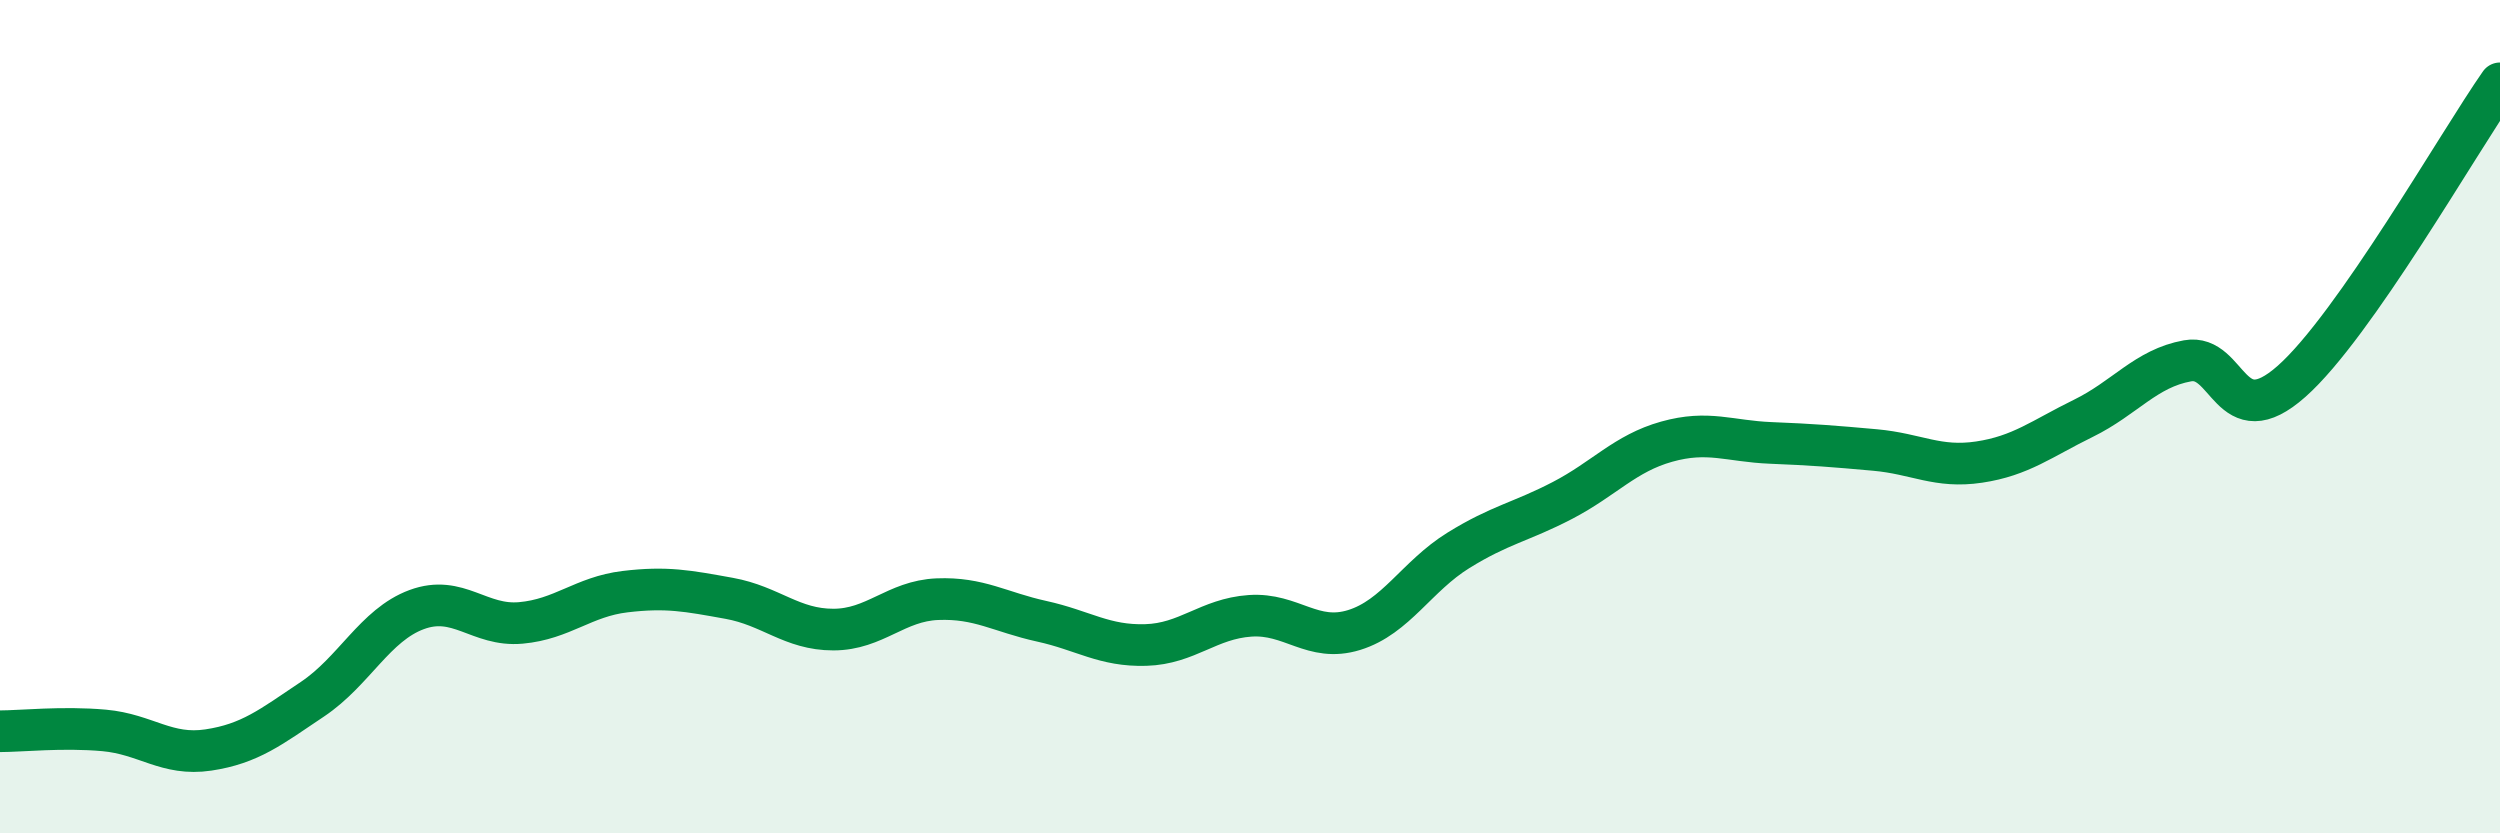
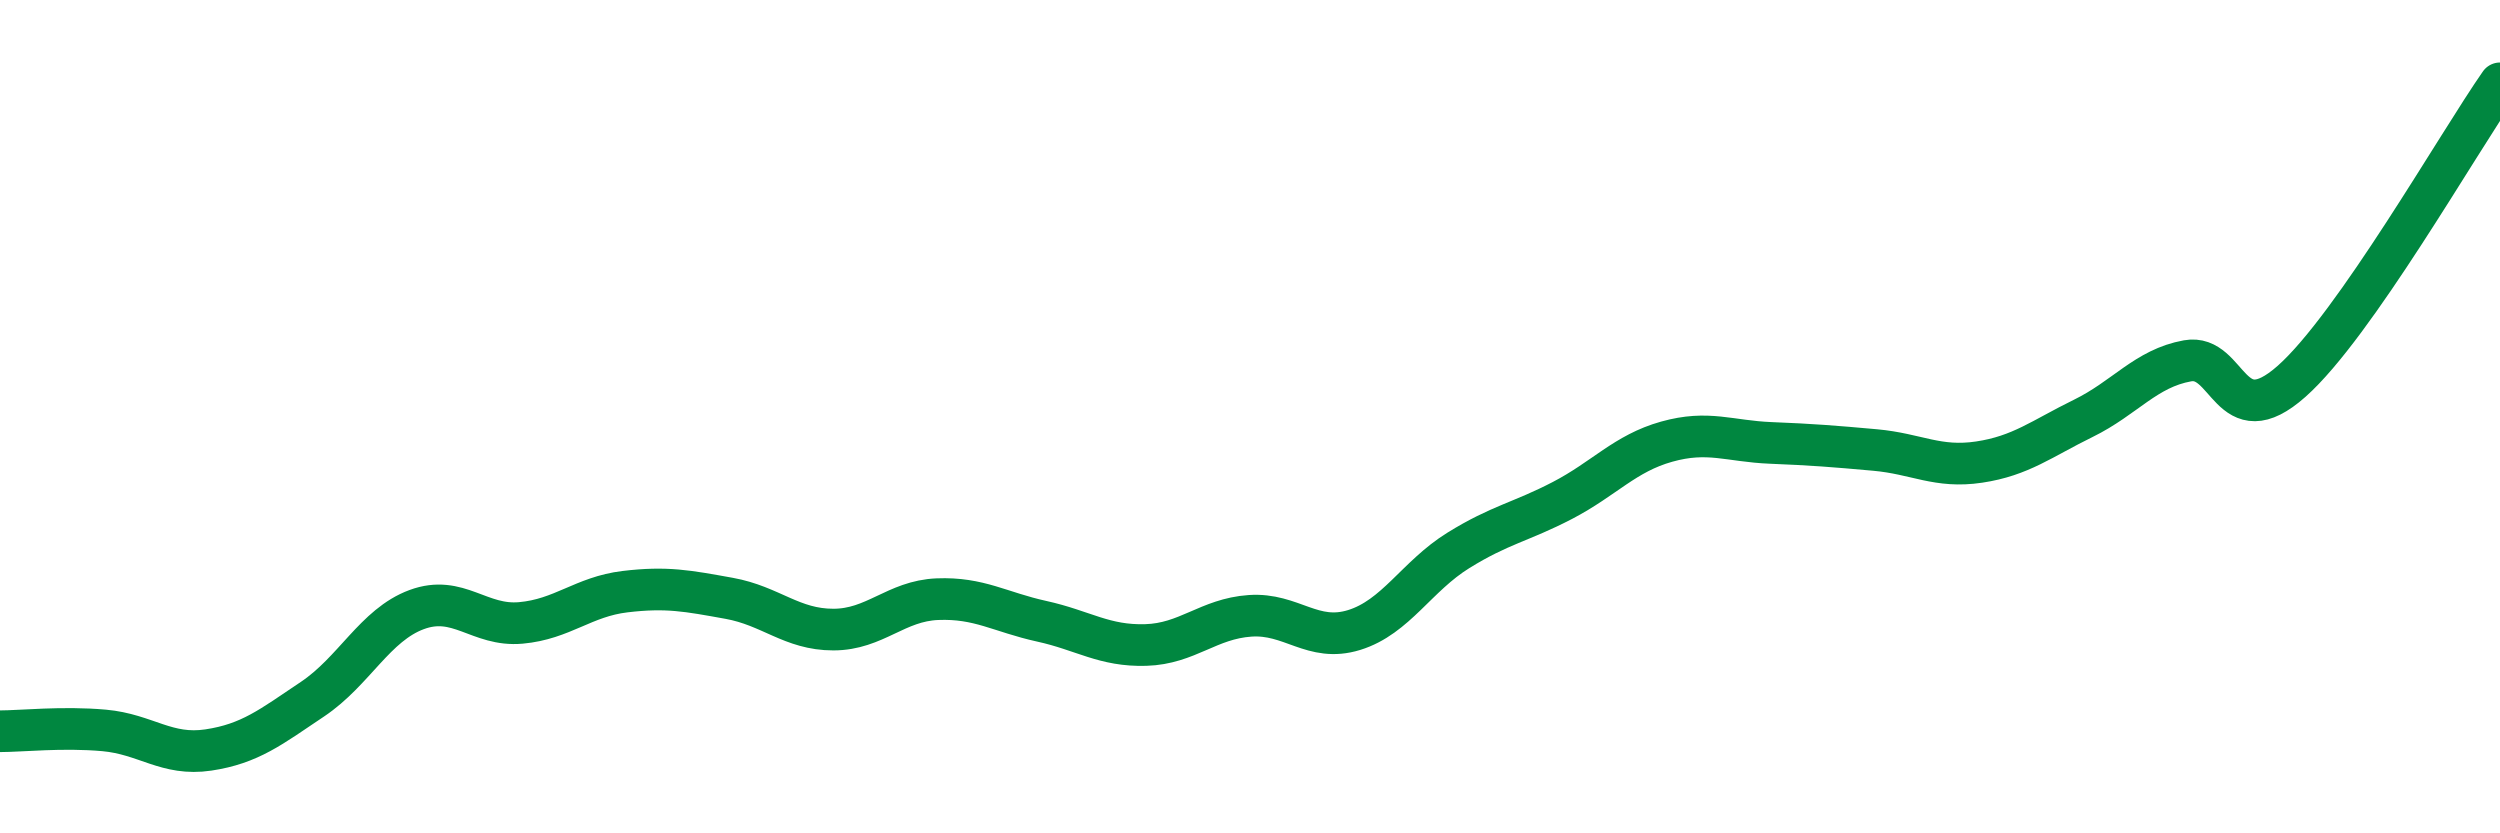
<svg xmlns="http://www.w3.org/2000/svg" width="60" height="20" viewBox="0 0 60 20">
-   <path d="M 0,17.55 C 0.5,17.55 1.5,17.44 2.5,17.53 C 3.5,17.62 4,18.15 5,18 C 6,17.85 6.5,17.45 7.5,16.78 C 8.5,16.11 9,15 10,14.63 C 11,14.26 11.5,15.04 12.5,14.95 C 13.5,14.86 14,14.32 15,14.2 C 16,14.08 16.5,14.18 17.5,14.36 C 18.5,14.54 19,15.11 20,15.11 C 21,15.11 21.5,14.42 22.5,14.38 C 23.5,14.34 24,14.69 25,14.91 C 26,15.13 26.5,15.51 27.5,15.48 C 28.5,15.45 29,14.85 30,14.78 C 31,14.71 31.5,15.43 32.5,15.12 C 33.5,14.81 34,13.83 35,13.21 C 36,12.59 36.5,12.53 37.5,12.01 C 38.5,11.49 39,10.88 40,10.6 C 41,10.32 41.5,10.59 42.5,10.63 C 43.5,10.67 44,10.71 45,10.8 C 46,10.89 46.5,11.24 47.5,11.09 C 48.5,10.94 49,10.53 50,10.04 C 51,9.55 51.5,8.84 52.5,8.66 C 53.5,8.48 53.5,10.48 55,9.15 C 56.5,7.82 59,3.43 60,2L60 20L0 20Z" fill="#008740" opacity="0.1" stroke-linecap="round" stroke-linejoin="round" />
  <path d="M 0,17.55 C 0.5,17.55 1.5,17.44 2.5,17.53 C 3.5,17.62 4,18.15 5,18 C 6,17.85 6.5,17.45 7.5,16.78 C 8.5,16.11 9,15 10,14.63 C 11,14.26 11.5,15.04 12.5,14.95 C 13.5,14.86 14,14.32 15,14.2 C 16,14.08 16.5,14.18 17.5,14.36 C 18.5,14.54 19,15.11 20,15.11 C 21,15.11 21.5,14.42 22.5,14.38 C 23.5,14.34 24,14.69 25,14.91 C 26,15.13 26.5,15.51 27.5,15.48 C 28.5,15.45 29,14.85 30,14.78 C 31,14.71 31.5,15.43 32.5,15.12 C 33.5,14.81 34,13.83 35,13.21 C 36,12.59 36.5,12.53 37.5,12.01 C 38.5,11.49 39,10.88 40,10.6 C 41,10.32 41.5,10.59 42.5,10.63 C 43.5,10.67 44,10.71 45,10.8 C 46,10.89 46.5,11.24 47.5,11.09 C 48.5,10.94 49,10.53 50,10.04 C 51,9.55 51.5,8.84 52.5,8.66 C 53.5,8.48 53.5,10.48 55,9.15 C 56.5,7.82 59,3.43 60,2" stroke="#008740" stroke-width="1" fill="none" stroke-linecap="round" stroke-linejoin="round" />
</svg>